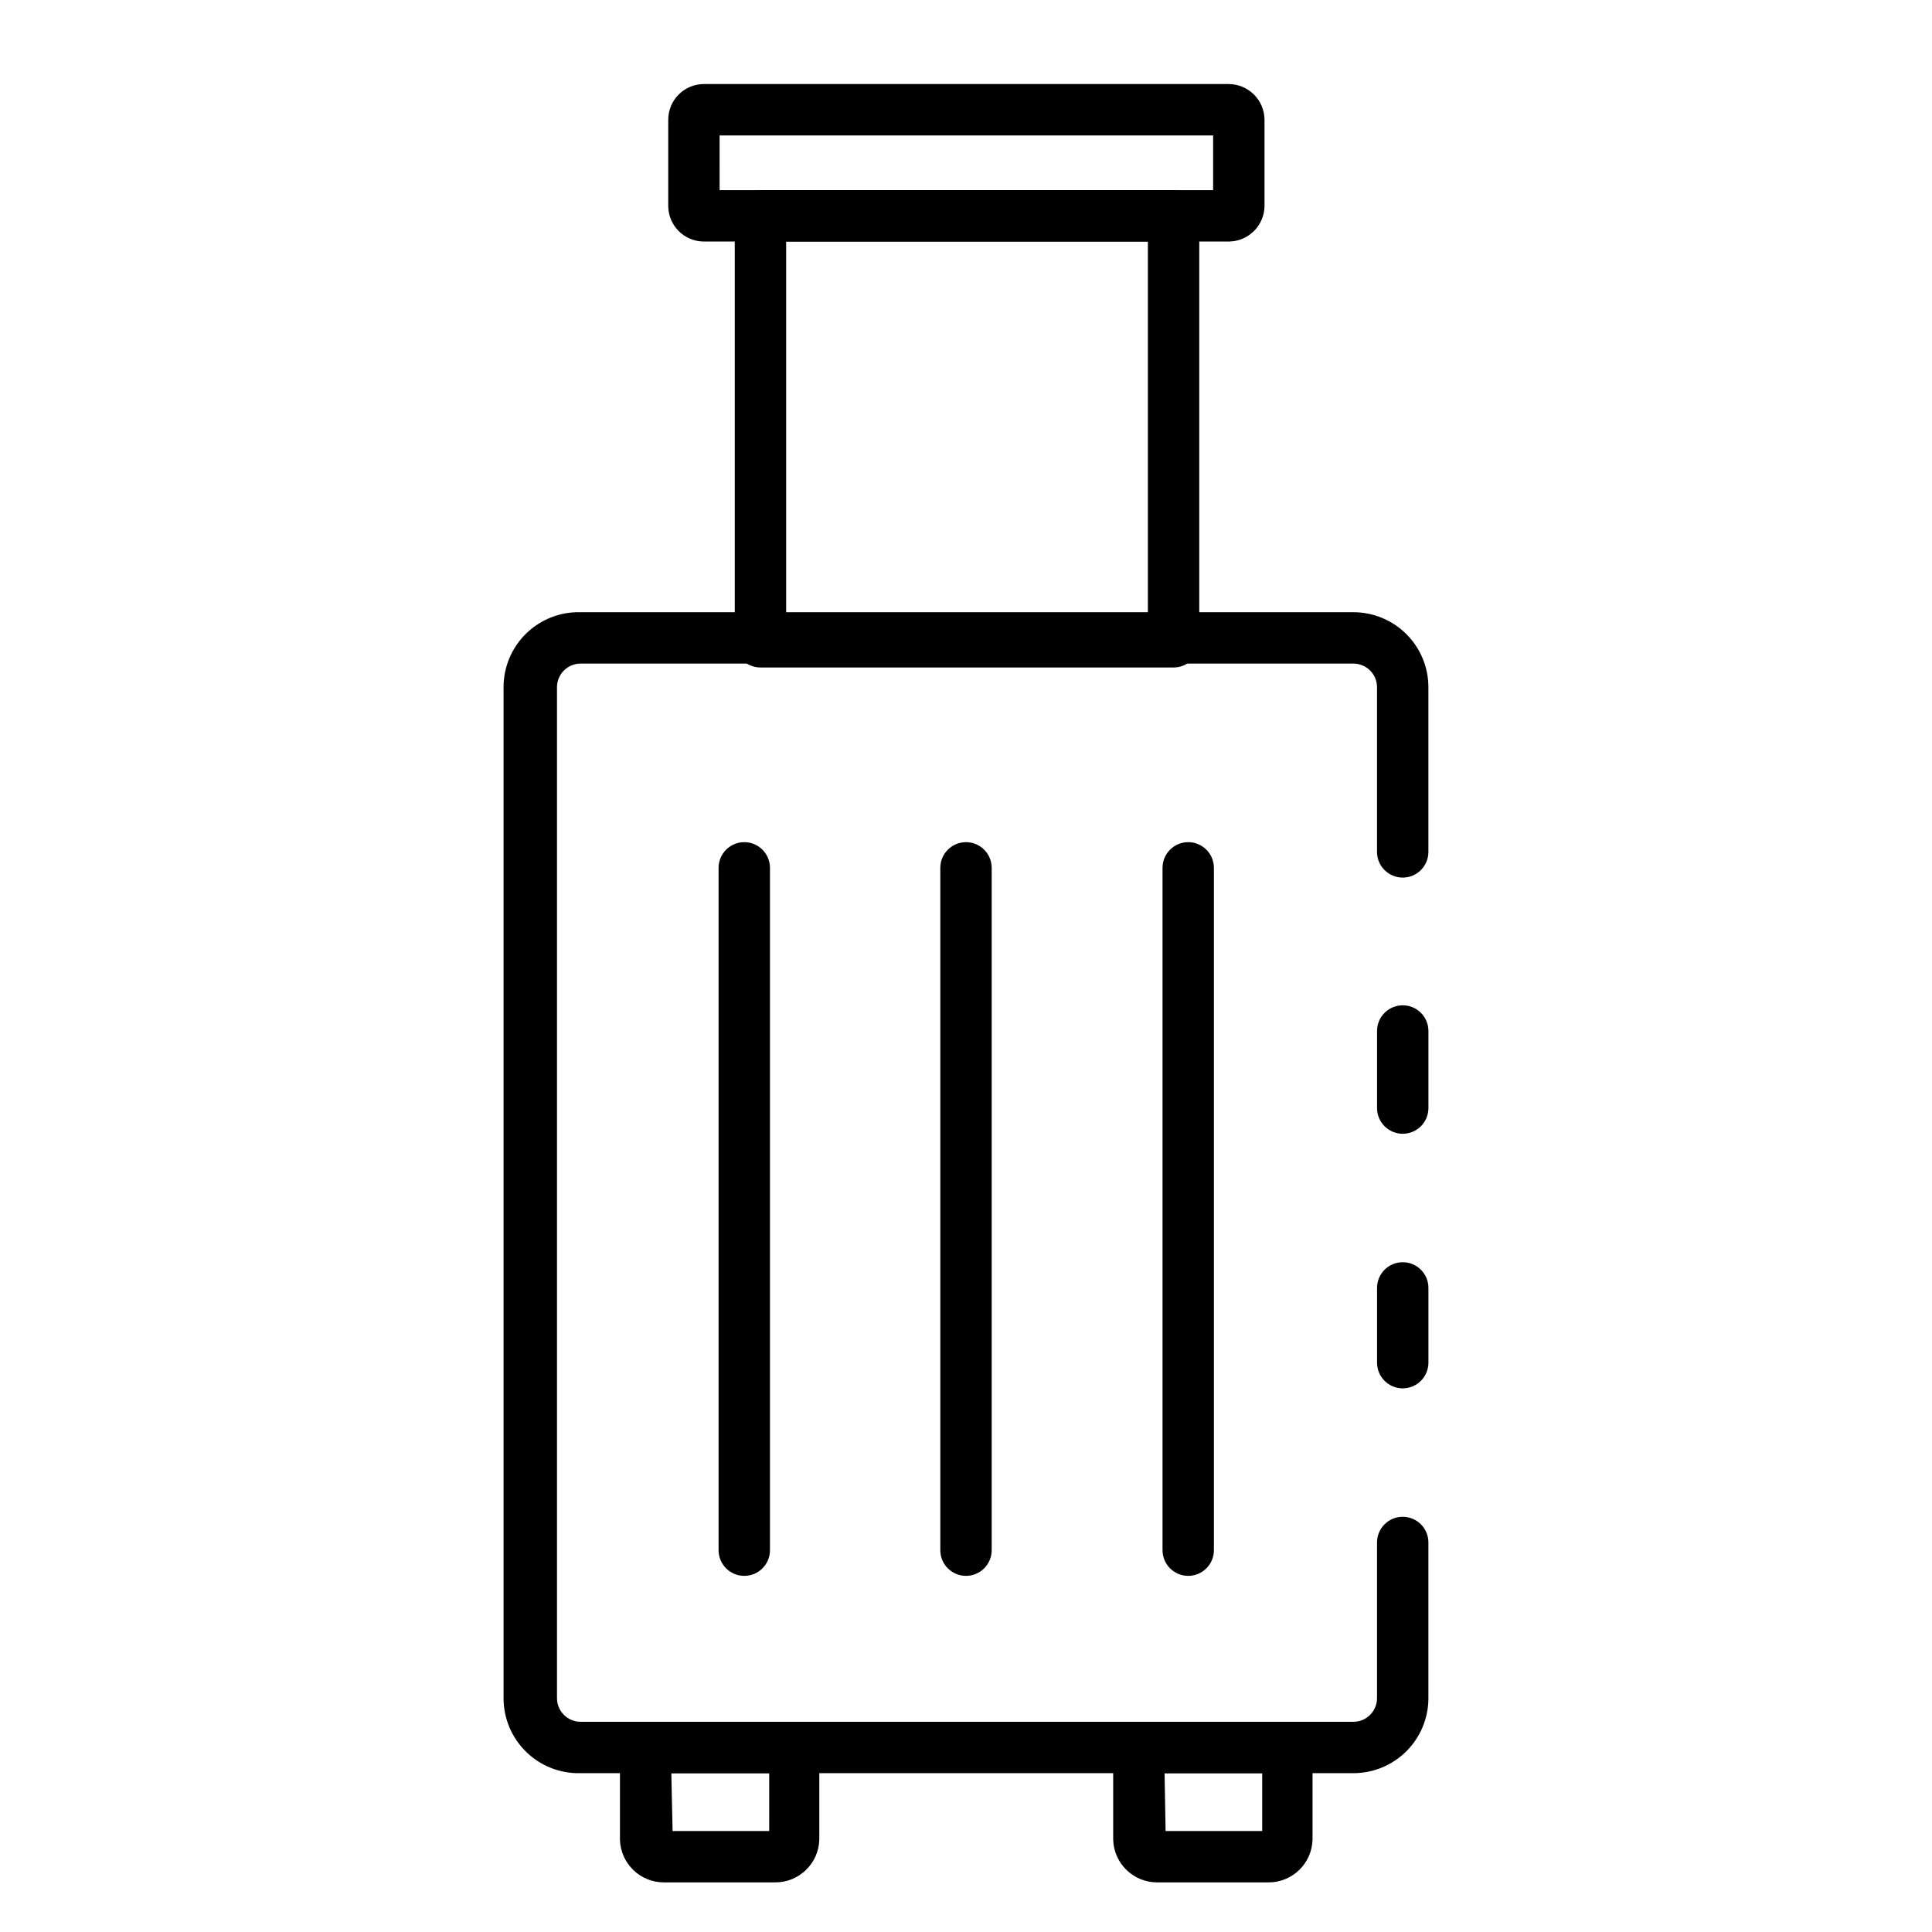
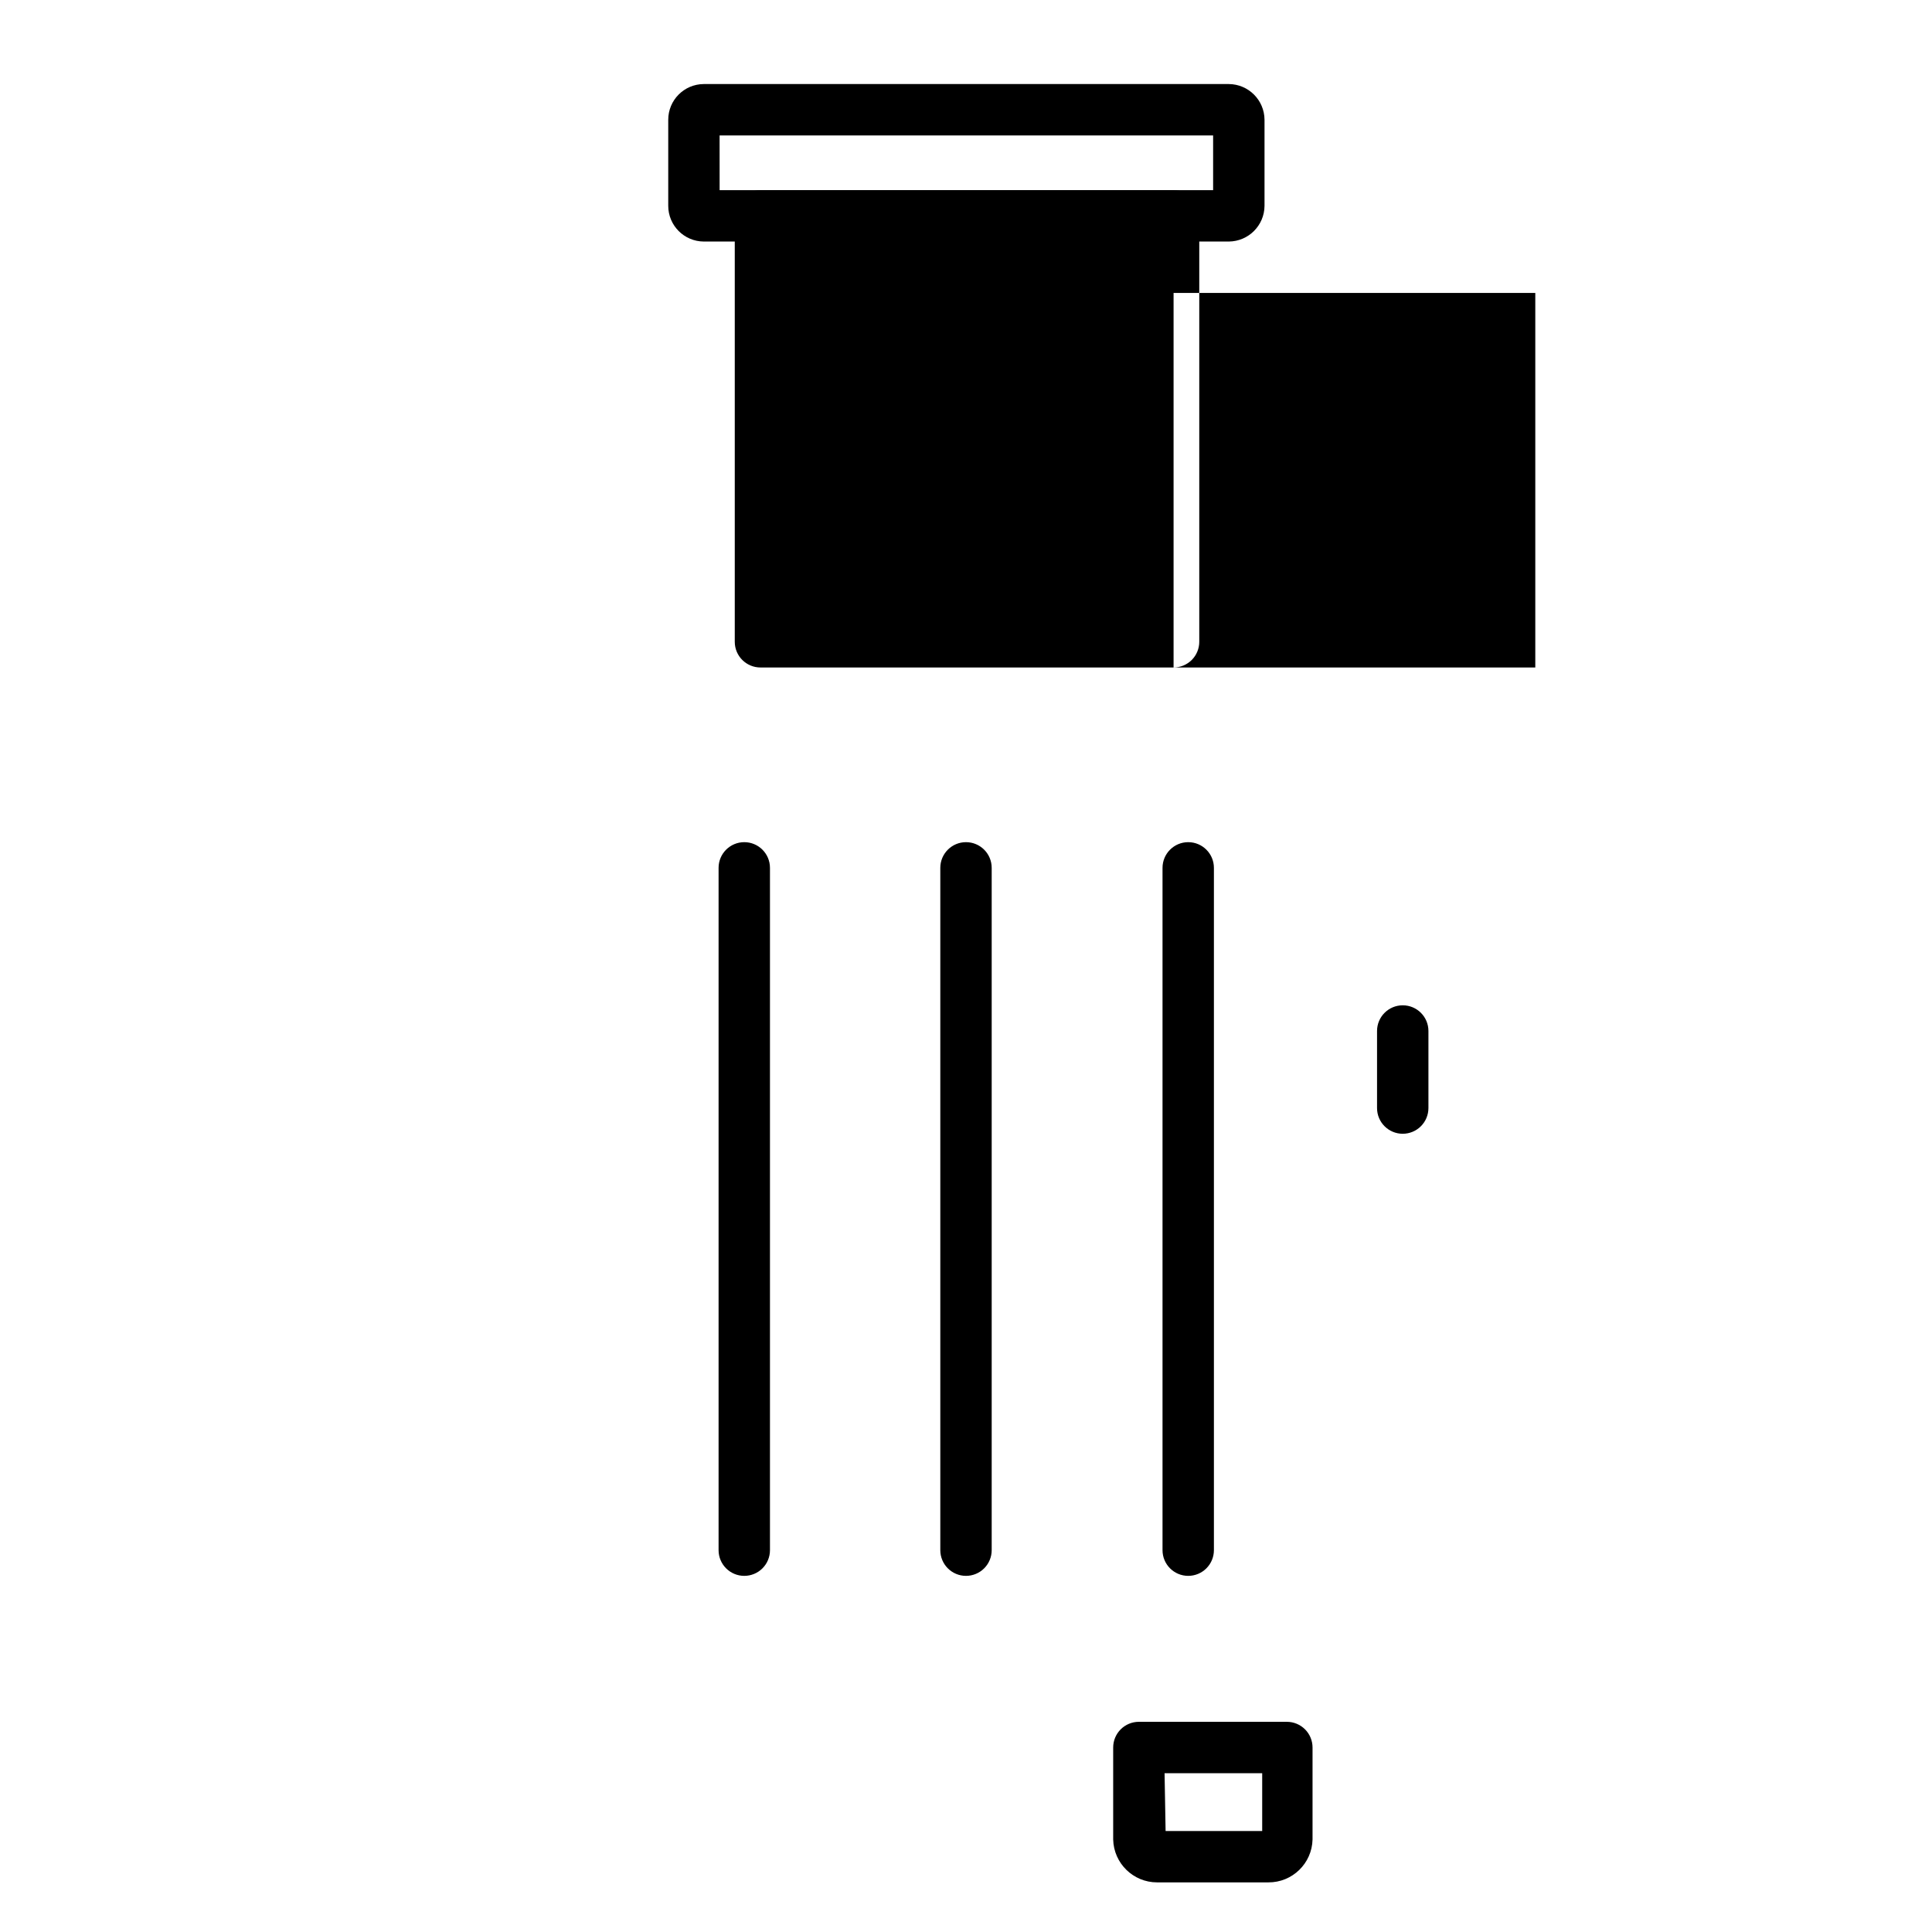
<svg xmlns="http://www.w3.org/2000/svg" fill="#000000" width="800px" height="800px" version="1.1" viewBox="144 144 512 512">
  <g>
-     <path d="m515.74 511.93c-3.762 0-6.809-3.047-6.809-6.809v-19.812c0-3.758 3.047-6.809 6.809-6.809s6.809 3.051 6.809 6.809v19.812c0 1.805-0.719 3.539-1.996 4.816-1.273 1.273-3.008 1.992-4.812 1.992z" />
-     <path d="m502.53 613.91h-204.66c-5.367 0.145-10.562-1.883-14.41-5.629-3.848-3.742-6.016-8.883-6.016-14.25v-267.91c0-5.367 2.168-10.508 6.016-14.254 3.848-3.742 9.043-5.773 14.41-5.625h204.93c5.246 0.035 10.27 2.144 13.969 5.871 3.699 3.723 5.773 8.758 5.773 14.008v43.641c0 3.762-3.047 6.809-6.809 6.809s-6.809-3.047-6.809-6.809v-43.641c0-1.66-0.66-3.254-1.832-4.43-1.176-1.172-2.769-1.832-4.43-1.832h-204.79c-3.461 0-6.262 2.801-6.262 6.262v267.91c0 3.457 2.801 6.262 6.262 6.262h204.93c3.402-0.074 6.125-2.856 6.125-6.262v-41.262c0-3.758 3.047-6.805 6.809-6.805s6.809 3.047 6.809 6.805v41.262c0 5.293-2.113 10.371-5.871 14.105-3.758 3.731-8.848 5.809-14.145 5.773z" />
    <path d="m515.74 444.46c-3.762 0-6.809-3.051-6.809-6.809v-20.426c0-3.758 3.047-6.809 6.809-6.809s6.809 3.051 6.809 6.809v20.426c0 1.805-0.719 3.535-1.996 4.812-1.273 1.277-3.008 1.996-4.812 1.996z" />
    <path d="m480.13 642.85h-29.48c-6.324 0.004-11.496-5.047-11.645-11.367v-24.375c0-3.762 3.051-6.809 6.809-6.809h39.219c1.805 0 3.535 0.719 4.812 1.992 1.277 1.277 1.992 3.012 1.992 4.816v24.375c-0.148 6.348-5.356 11.406-11.707 11.367zm-27.234-13.617h25.598v-15.316h-25.871z" />
-     <path d="m349.48 642.85h-29.48c-6.348 0.039-11.559-5.019-11.707-11.367v-24.375c0-3.762 3.047-6.809 6.809-6.809h39.215c1.805 0 3.535 0.719 4.812 1.992 1.277 1.277 1.996 3.012 1.996 4.816v24.375c-0.148 6.32-5.32 11.371-11.645 11.367zm-27.234-13.617h25.598l0.004-15.316h-25.941z" />
    <path d="m458.89 561.62c-3.762 0-6.809-3.047-6.809-6.809v-180.82c0-3.762 3.047-6.809 6.809-6.809 3.758 0 6.809 3.047 6.809 6.809v180.82c0 1.809-0.719 3.539-1.996 4.816-1.277 1.277-3.008 1.992-4.812 1.992z" />
    <path d="m400 561.62c-3.762 0-6.809-3.047-6.809-6.809v-180.82c0-3.762 3.047-6.809 6.809-6.809 3.758 0 6.809 3.047 6.809 6.809v180.82c0 1.809-0.719 3.539-1.996 4.816-1.277 1.277-3.008 1.992-4.812 1.992z" />
    <path d="m341.24 561.62c-3.758 0-6.809-3.047-6.809-6.809v-180.82c0-3.762 3.051-6.809 6.809-6.809 3.762 0 6.809 3.047 6.809 6.809v180.82c0 1.809-0.715 3.539-1.992 4.816-1.277 1.277-3.008 1.992-4.816 1.992z" />
-     <path d="m455.01 320.89h-109.48c-3.758 0-6.809-3.047-6.809-6.809v-112.88c0-3.762 3.051-6.809 6.809-6.809h109.48c1.809 0 3.539 0.715 4.816 1.992 1.277 1.277 1.992 3.008 1.992 4.816v112.88c0 1.805-0.715 3.539-1.992 4.816-1.277 1.273-3.008 1.992-4.816 1.992zm-102.67-13.617h95.859v-99.262h-95.859z" />
+     <path d="m455.01 320.89h-109.48c-3.758 0-6.809-3.047-6.809-6.809v-112.88c0-3.762 3.051-6.809 6.809-6.809h109.48c1.809 0 3.539 0.715 4.816 1.992 1.277 1.277 1.992 3.008 1.992 4.816v112.88c0 1.805-0.715 3.539-1.992 4.816-1.277 1.273-3.008 1.992-4.816 1.992zh95.859v-99.262h-95.859z" />
    <path d="m469.65 208.01h-139.16c-5.203-0.039-9.398-4.266-9.398-9.465v-22.809c0-5.199 4.195-9.426 9.398-9.461h139.16c5.211 0.035 9.426 4.25 9.461 9.461v22.809c-0.035 5.211-4.25 9.426-9.461 9.465zm-134.94-13.617h130.78v-14.504h-130.79z" />
  </g>
</svg>